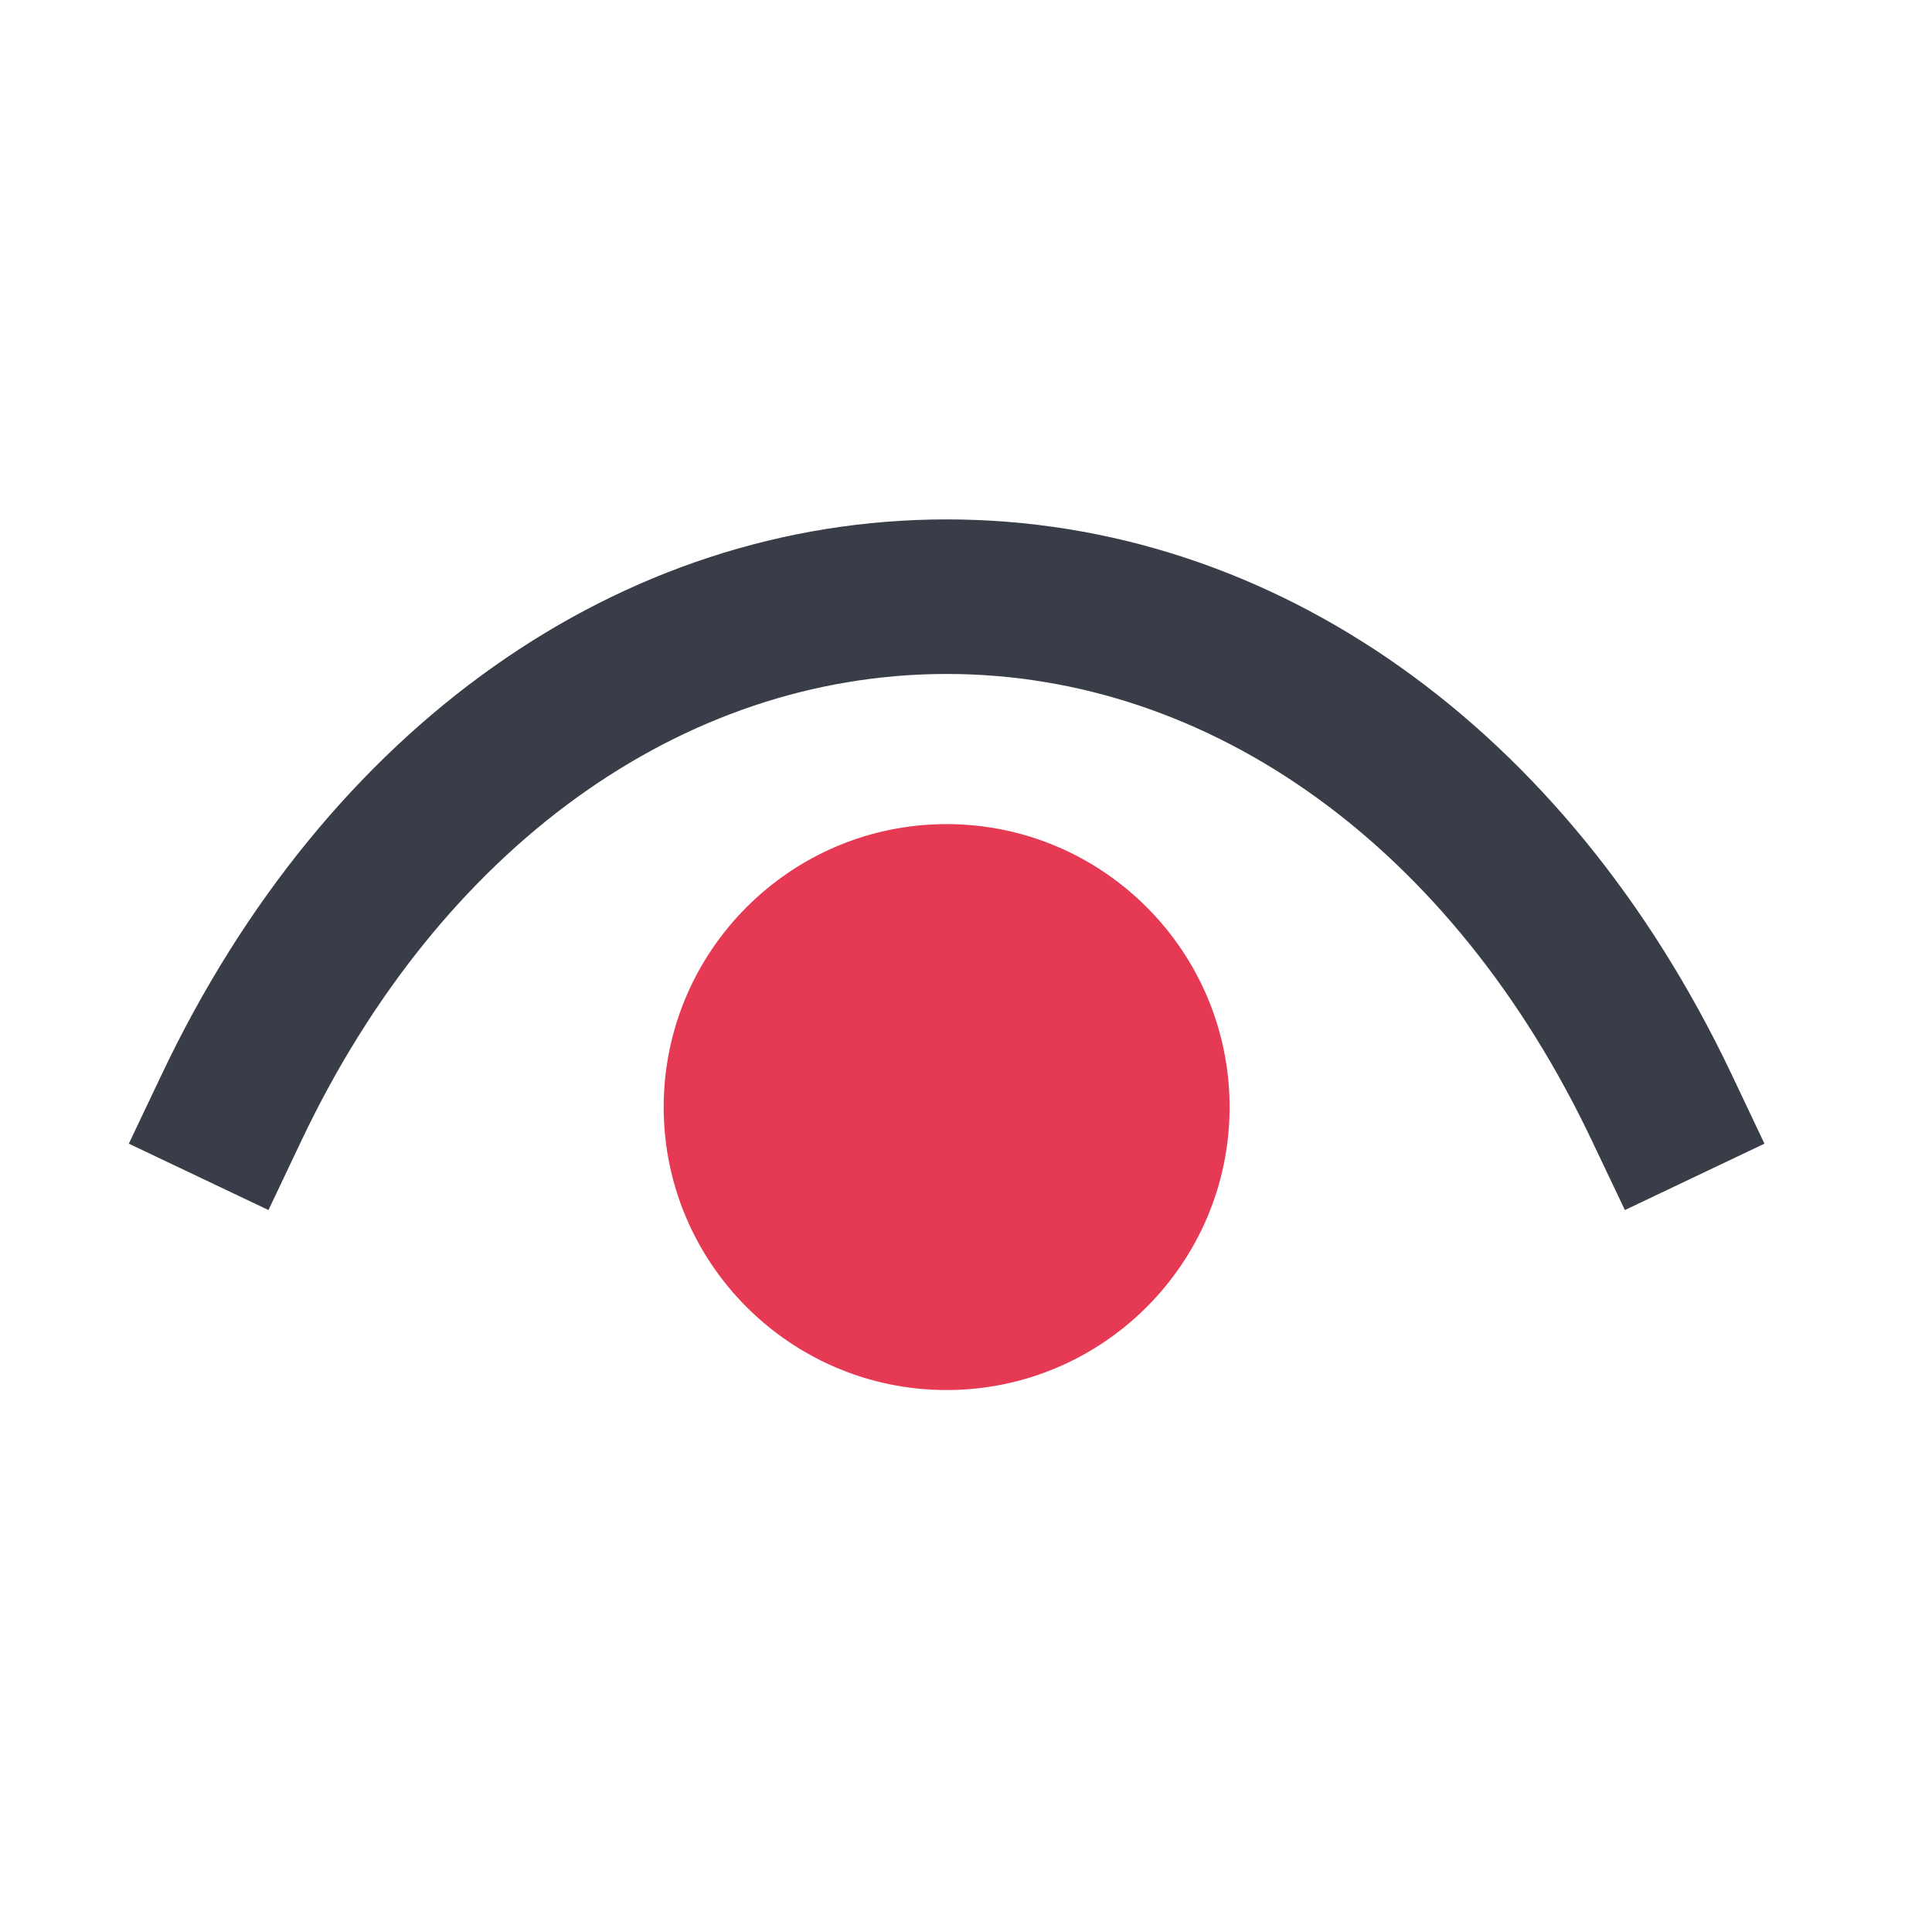
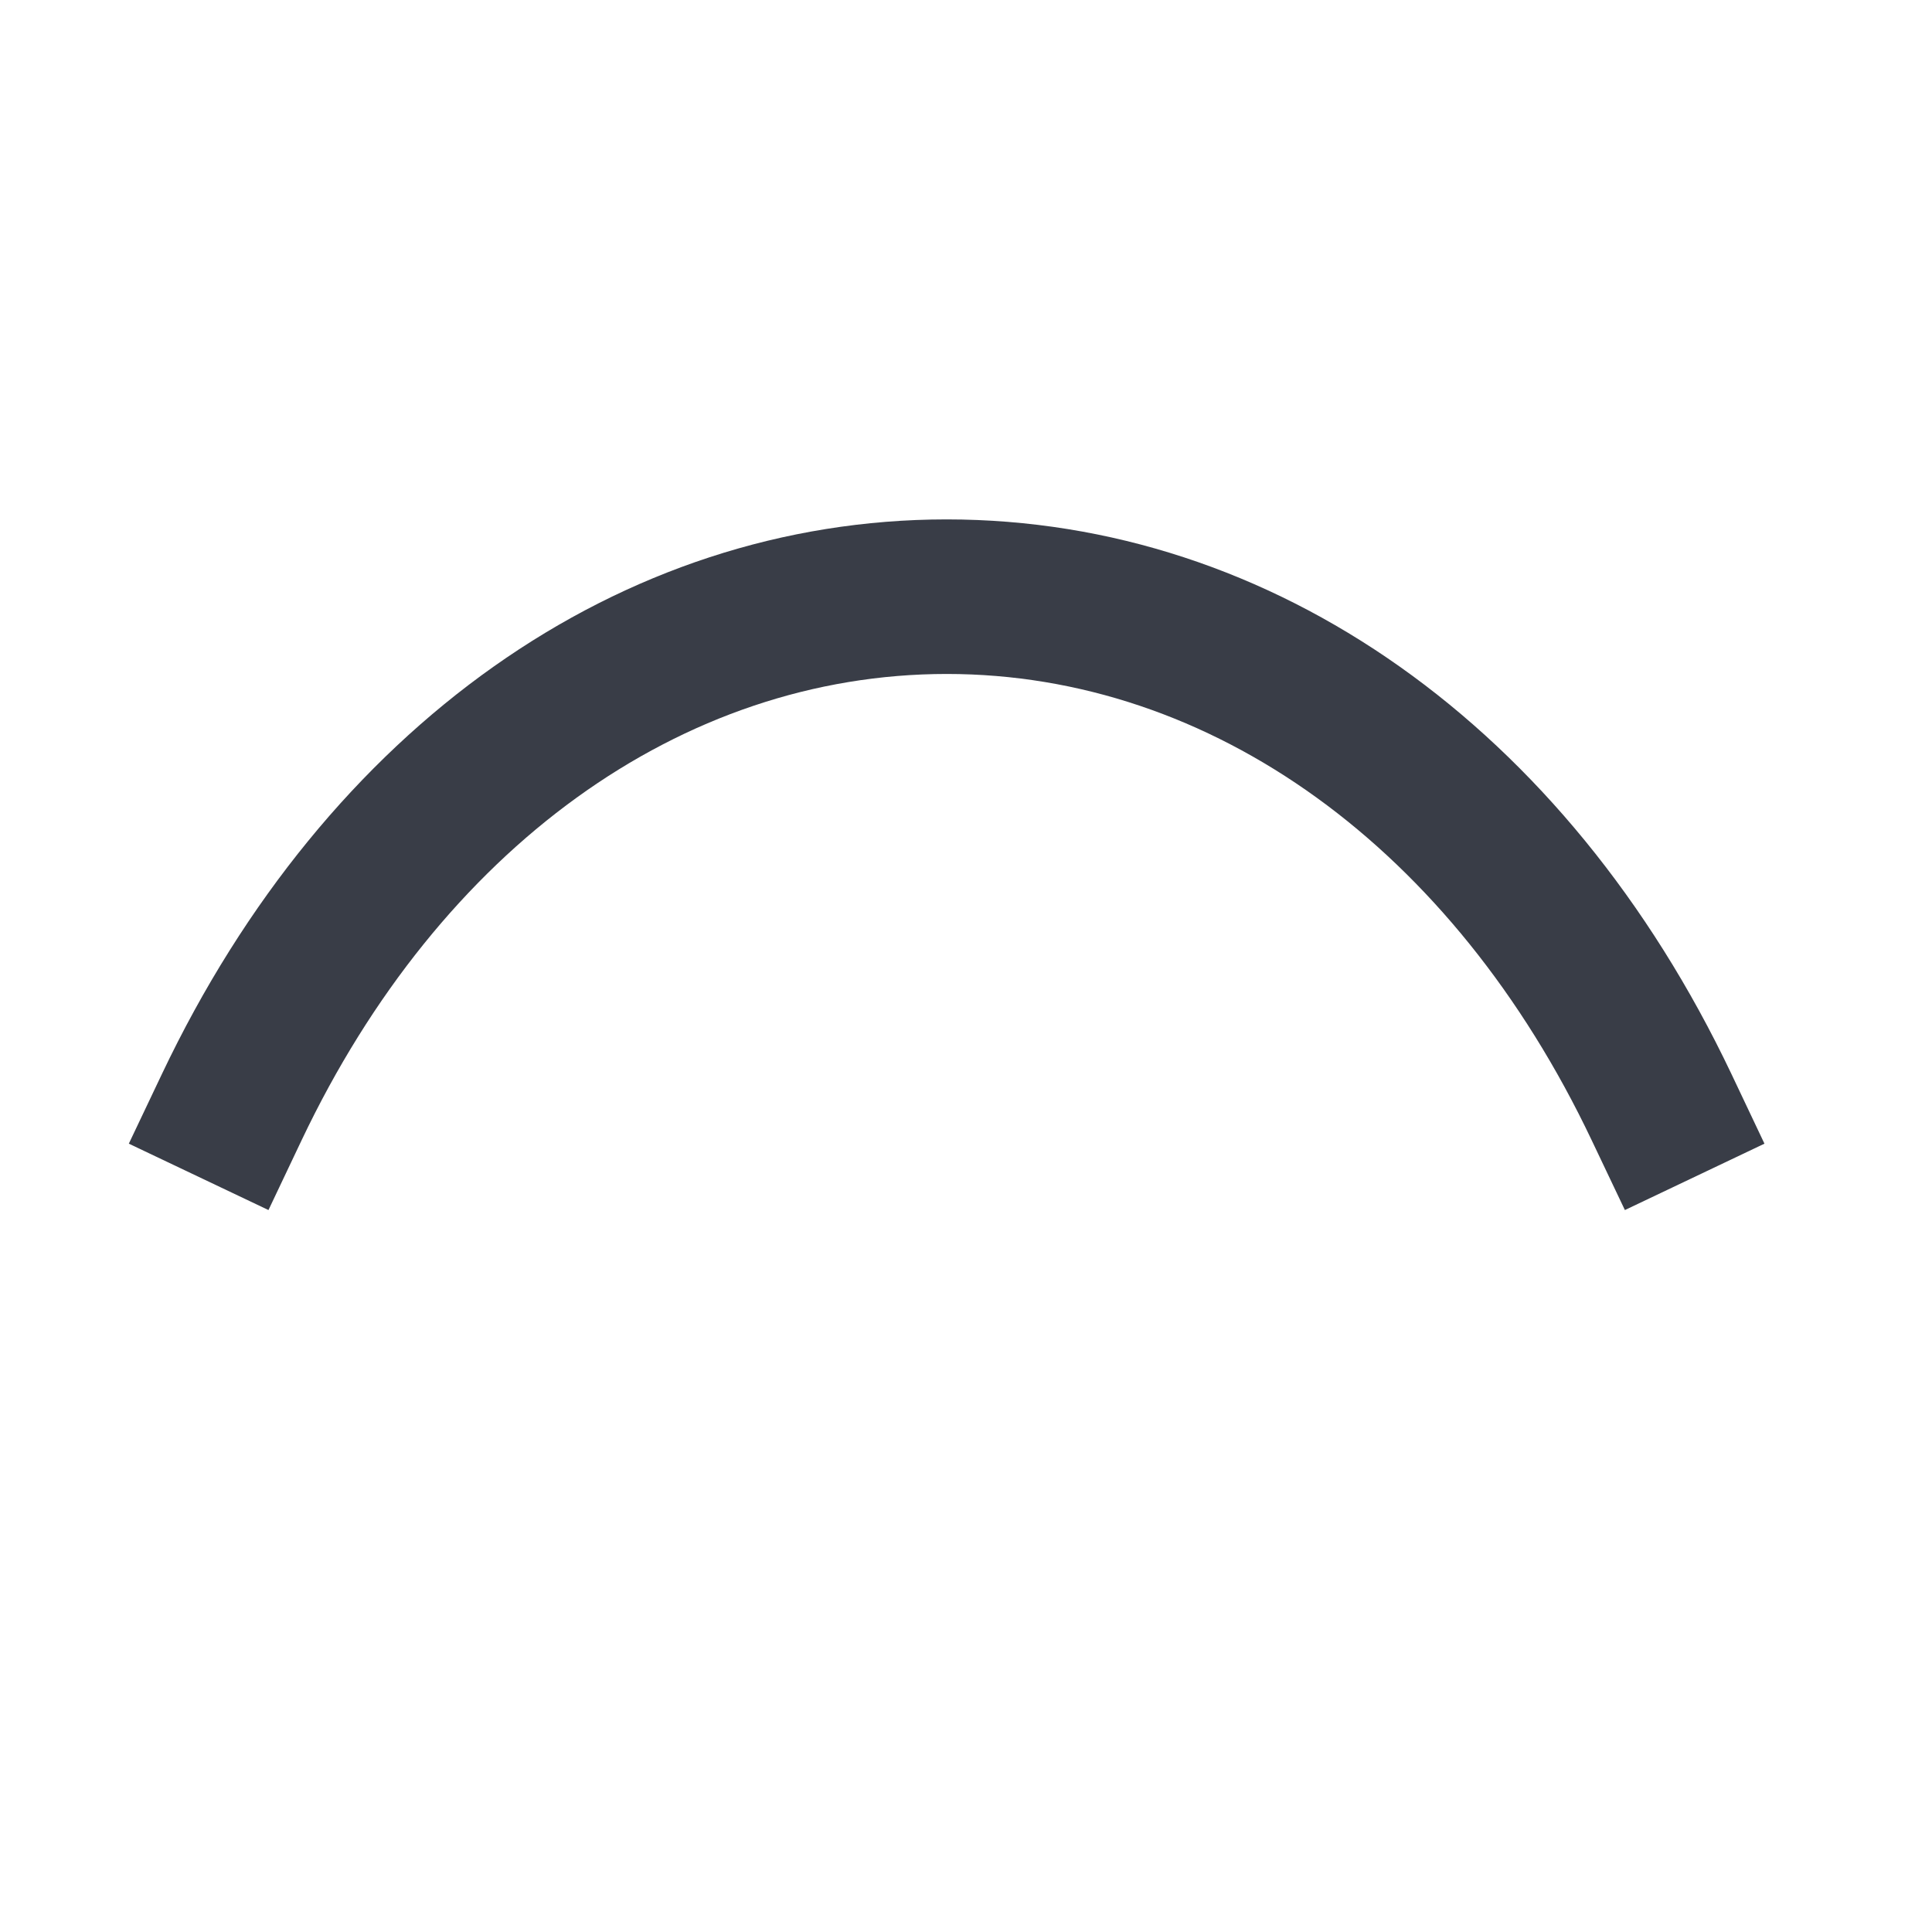
<svg xmlns="http://www.w3.org/2000/svg" width="25" height="25" viewBox="0 0 25 25" fill="none">
  <path fill-rule="evenodd" clip-rule="evenodd" d="M22.404 13.896C20.27 9.405 16.474 6.723 12.252 6.721H12.248C8.025 6.723 4.23 9.405 2.096 13.896L1.667 14.799L3.474 15.658L3.903 14.754C5.697 10.977 8.817 8.722 12.251 8.721C15.682 8.722 18.802 10.977 20.596 14.754L21.026 15.658L22.832 14.799L22.404 13.896Z" fill="#393D47" />
-   <path fill-rule="evenodd" clip-rule="evenodd" d="M12.249 10.664C10.23 10.664 8.588 12.307 8.588 14.326C8.588 16.345 10.23 17.987 12.249 17.987C14.268 17.987 15.911 16.345 15.911 14.326C15.911 12.307 14.268 10.664 12.249 10.664Z" fill="#E63A54" />
</svg>